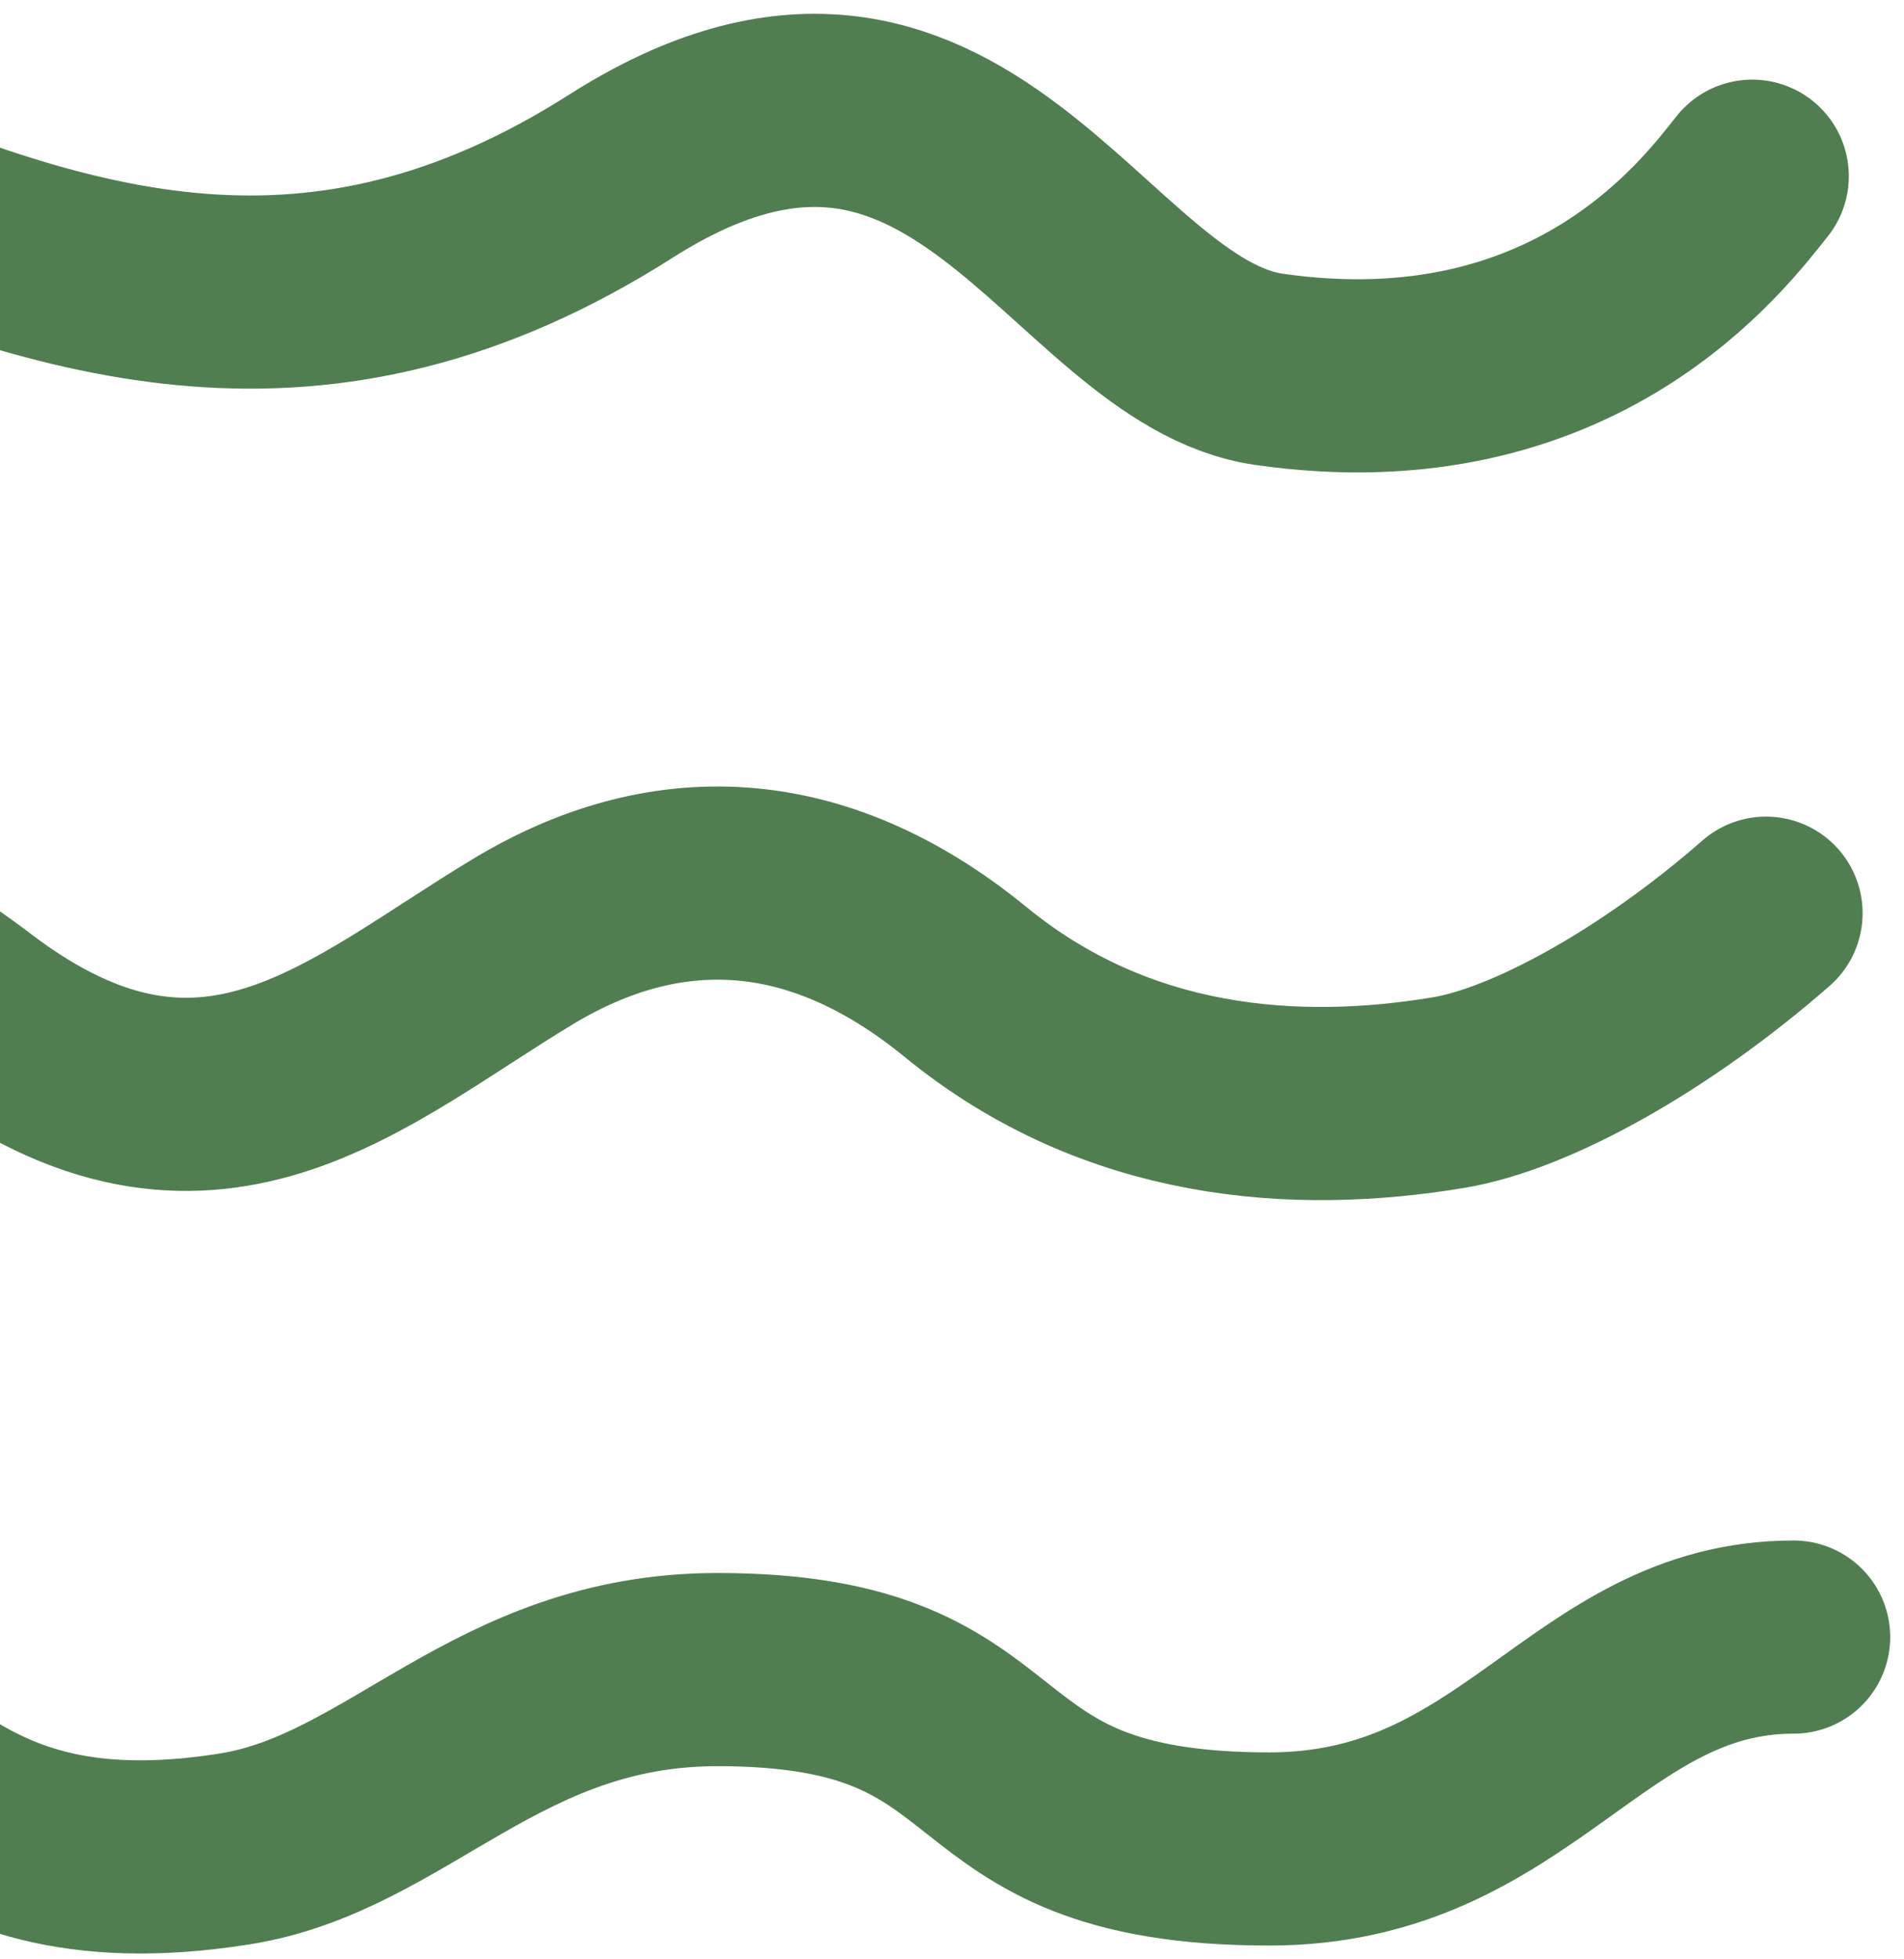
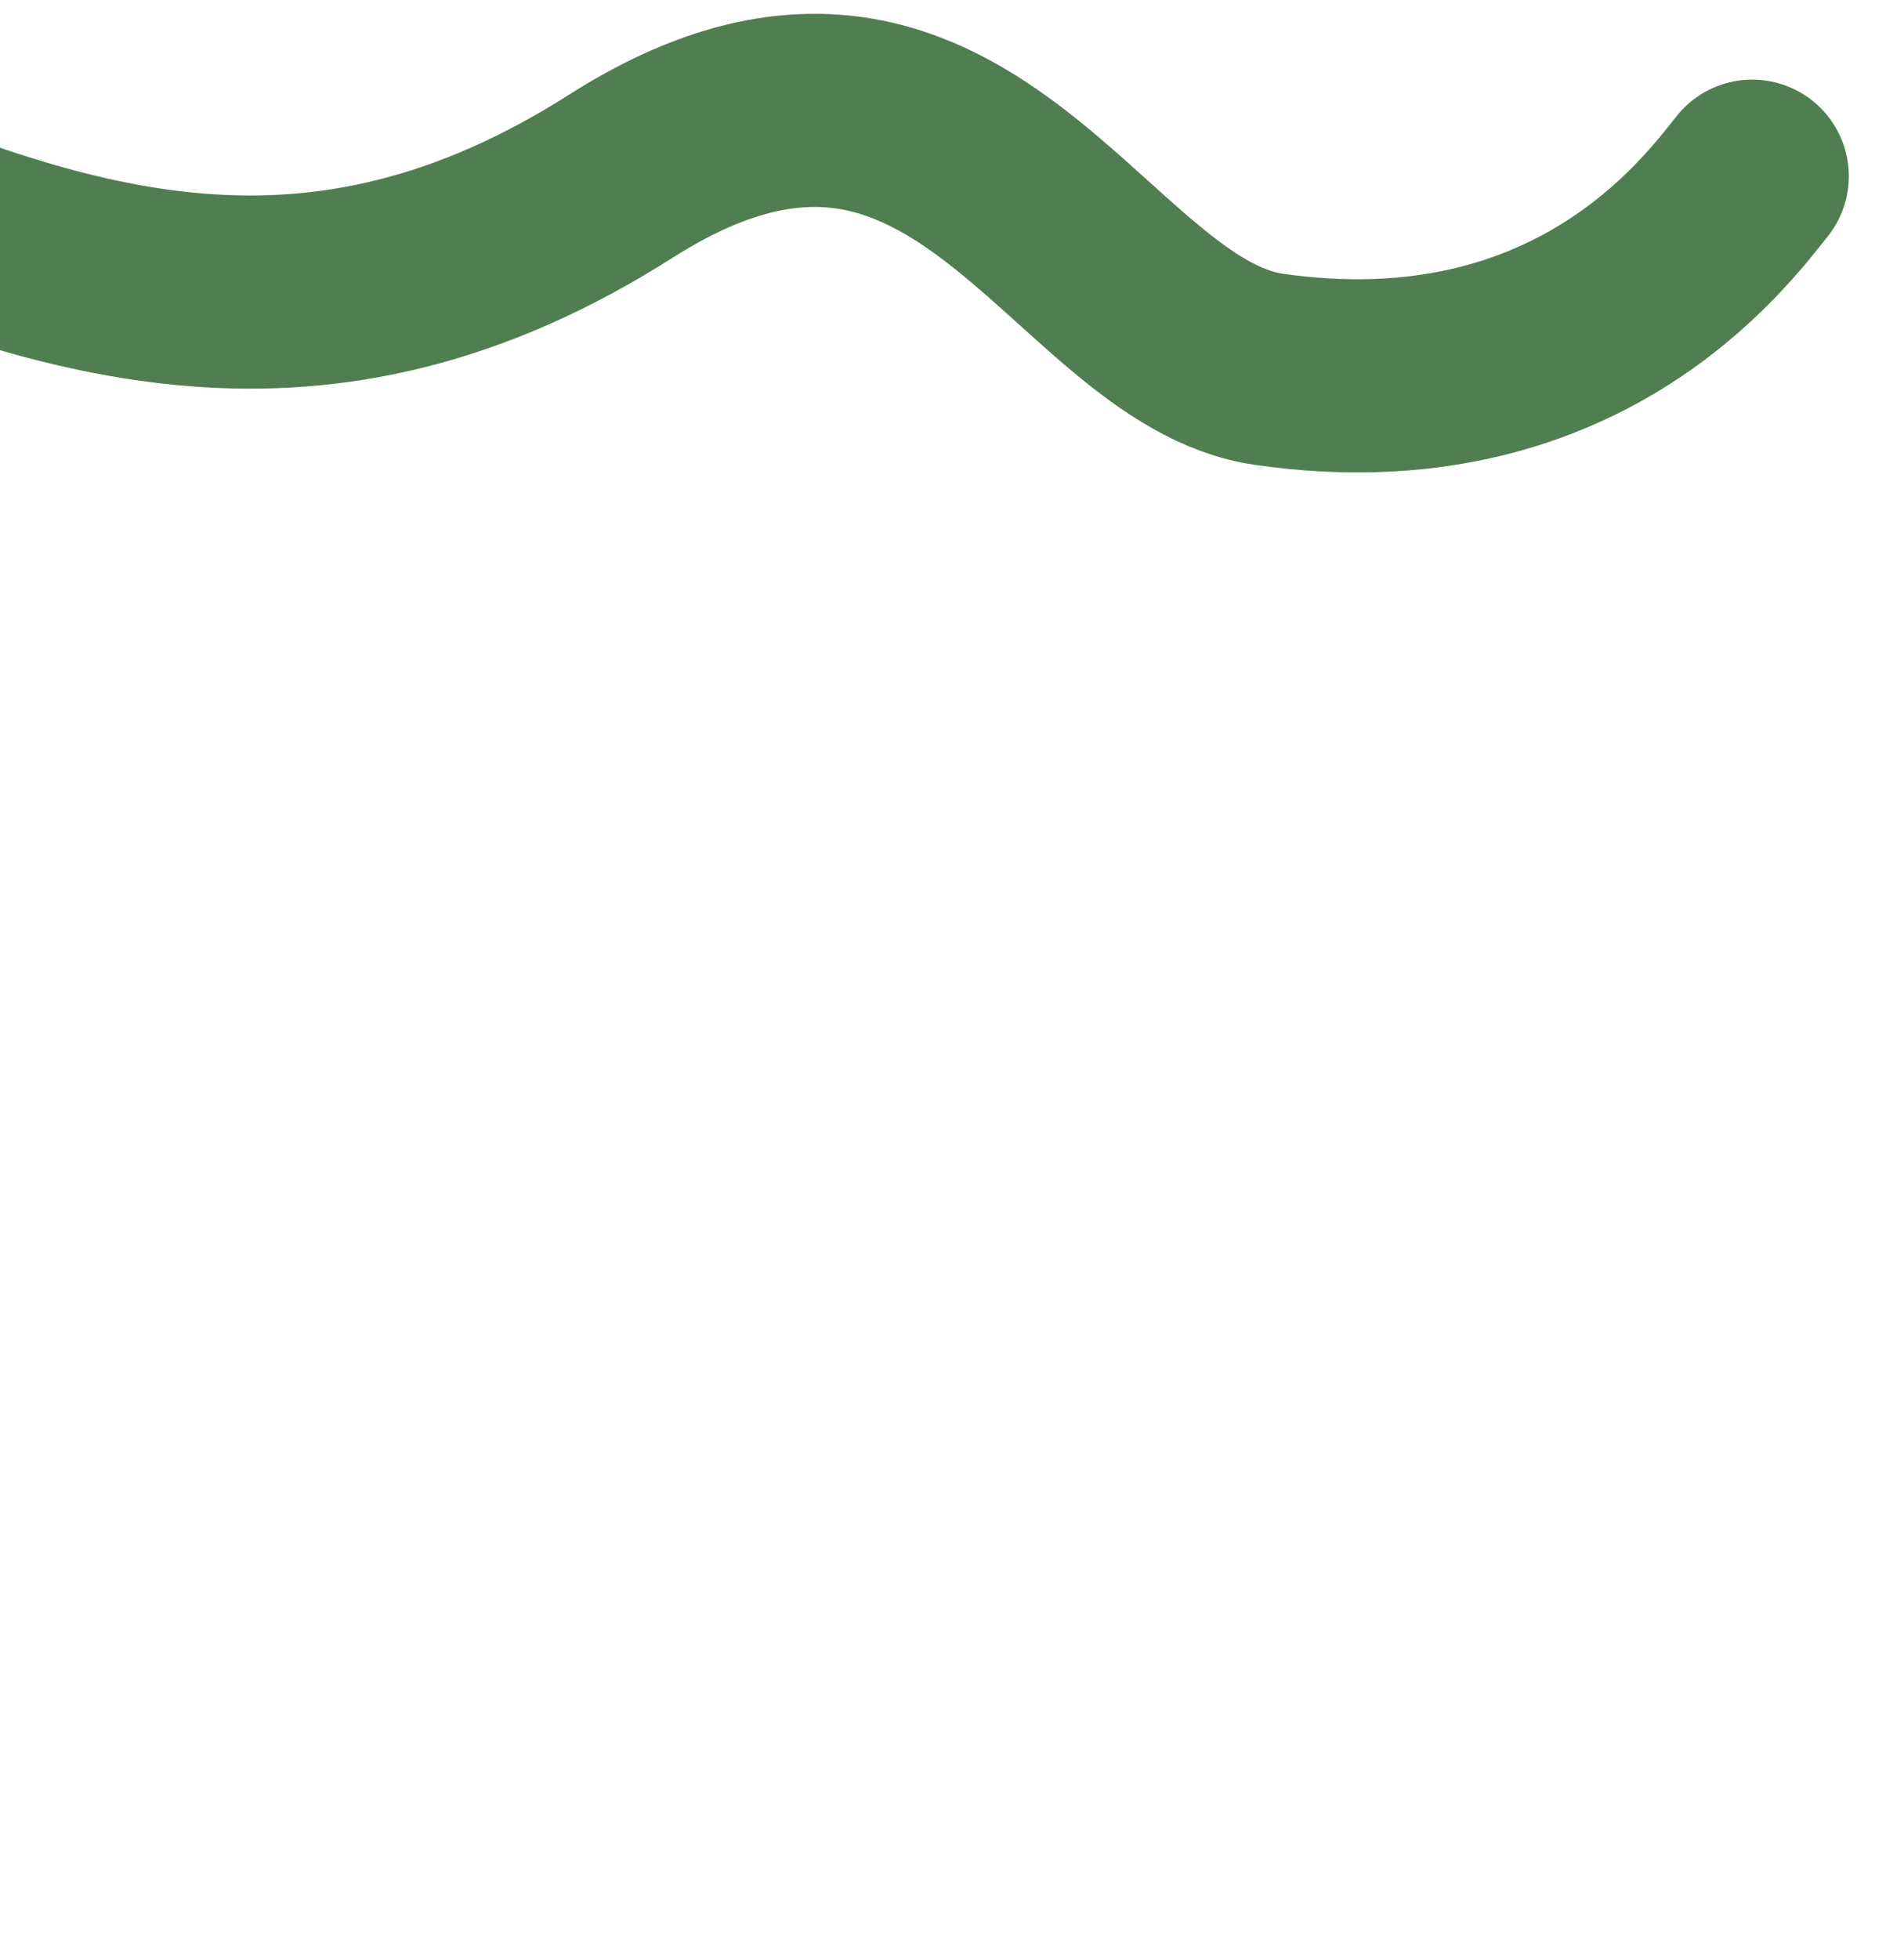
<svg xmlns="http://www.w3.org/2000/svg" width="69" height="71" viewBox="0 0 69 71" fill="none">
  <path d="M63.5 6.385C62.167 8.052 57.094 14.97 46 13.385C39 12.385 34.784 -1.432 22.5 6.385C11.5 13.385 2.5 10.385 -7 6.385C-16.5 2.385 -20 10.885 -31 10.885C-42 10.885 -38.963 4.045 -53 6.385C-59 7.385 -63 11.885 -64 12.885" stroke="#517E51" stroke-width="7" stroke-linecap="round" />
-   <path d="M64 33.091C60 36.591 55.5 39.091 52.5 39.591C46.986 40.51 40.5 40.091 35 35.591C29.5 31.091 24 31.091 19 34.091C12.906 37.747 7.5 43.091 -1 36.627C-7.479 31.701 -13.5 31.091 -19 33.091C-24.5 35.091 -27.5 44.127 -41 36.627C-54.5 29.127 -57.5 37.091 -65 40.591" stroke="#517E51" stroke-width="7" stroke-linecap="round" />
-   <path d="M65 59.322C57.5 59.322 55 67 46 67C34 67 37.5 60.5 26 60.5C17.984 60.5 14.426 66.061 8.5 67C-3 68.823 -4 61.448 -10.5 60.5C-20 59.114 -20 65 -31 65C-42 65 -41.5 58 -50 58C-60.112 58 -61.5 65 -65 65" stroke="#517E51" stroke-width="7" stroke-linecap="round" />
</svg>